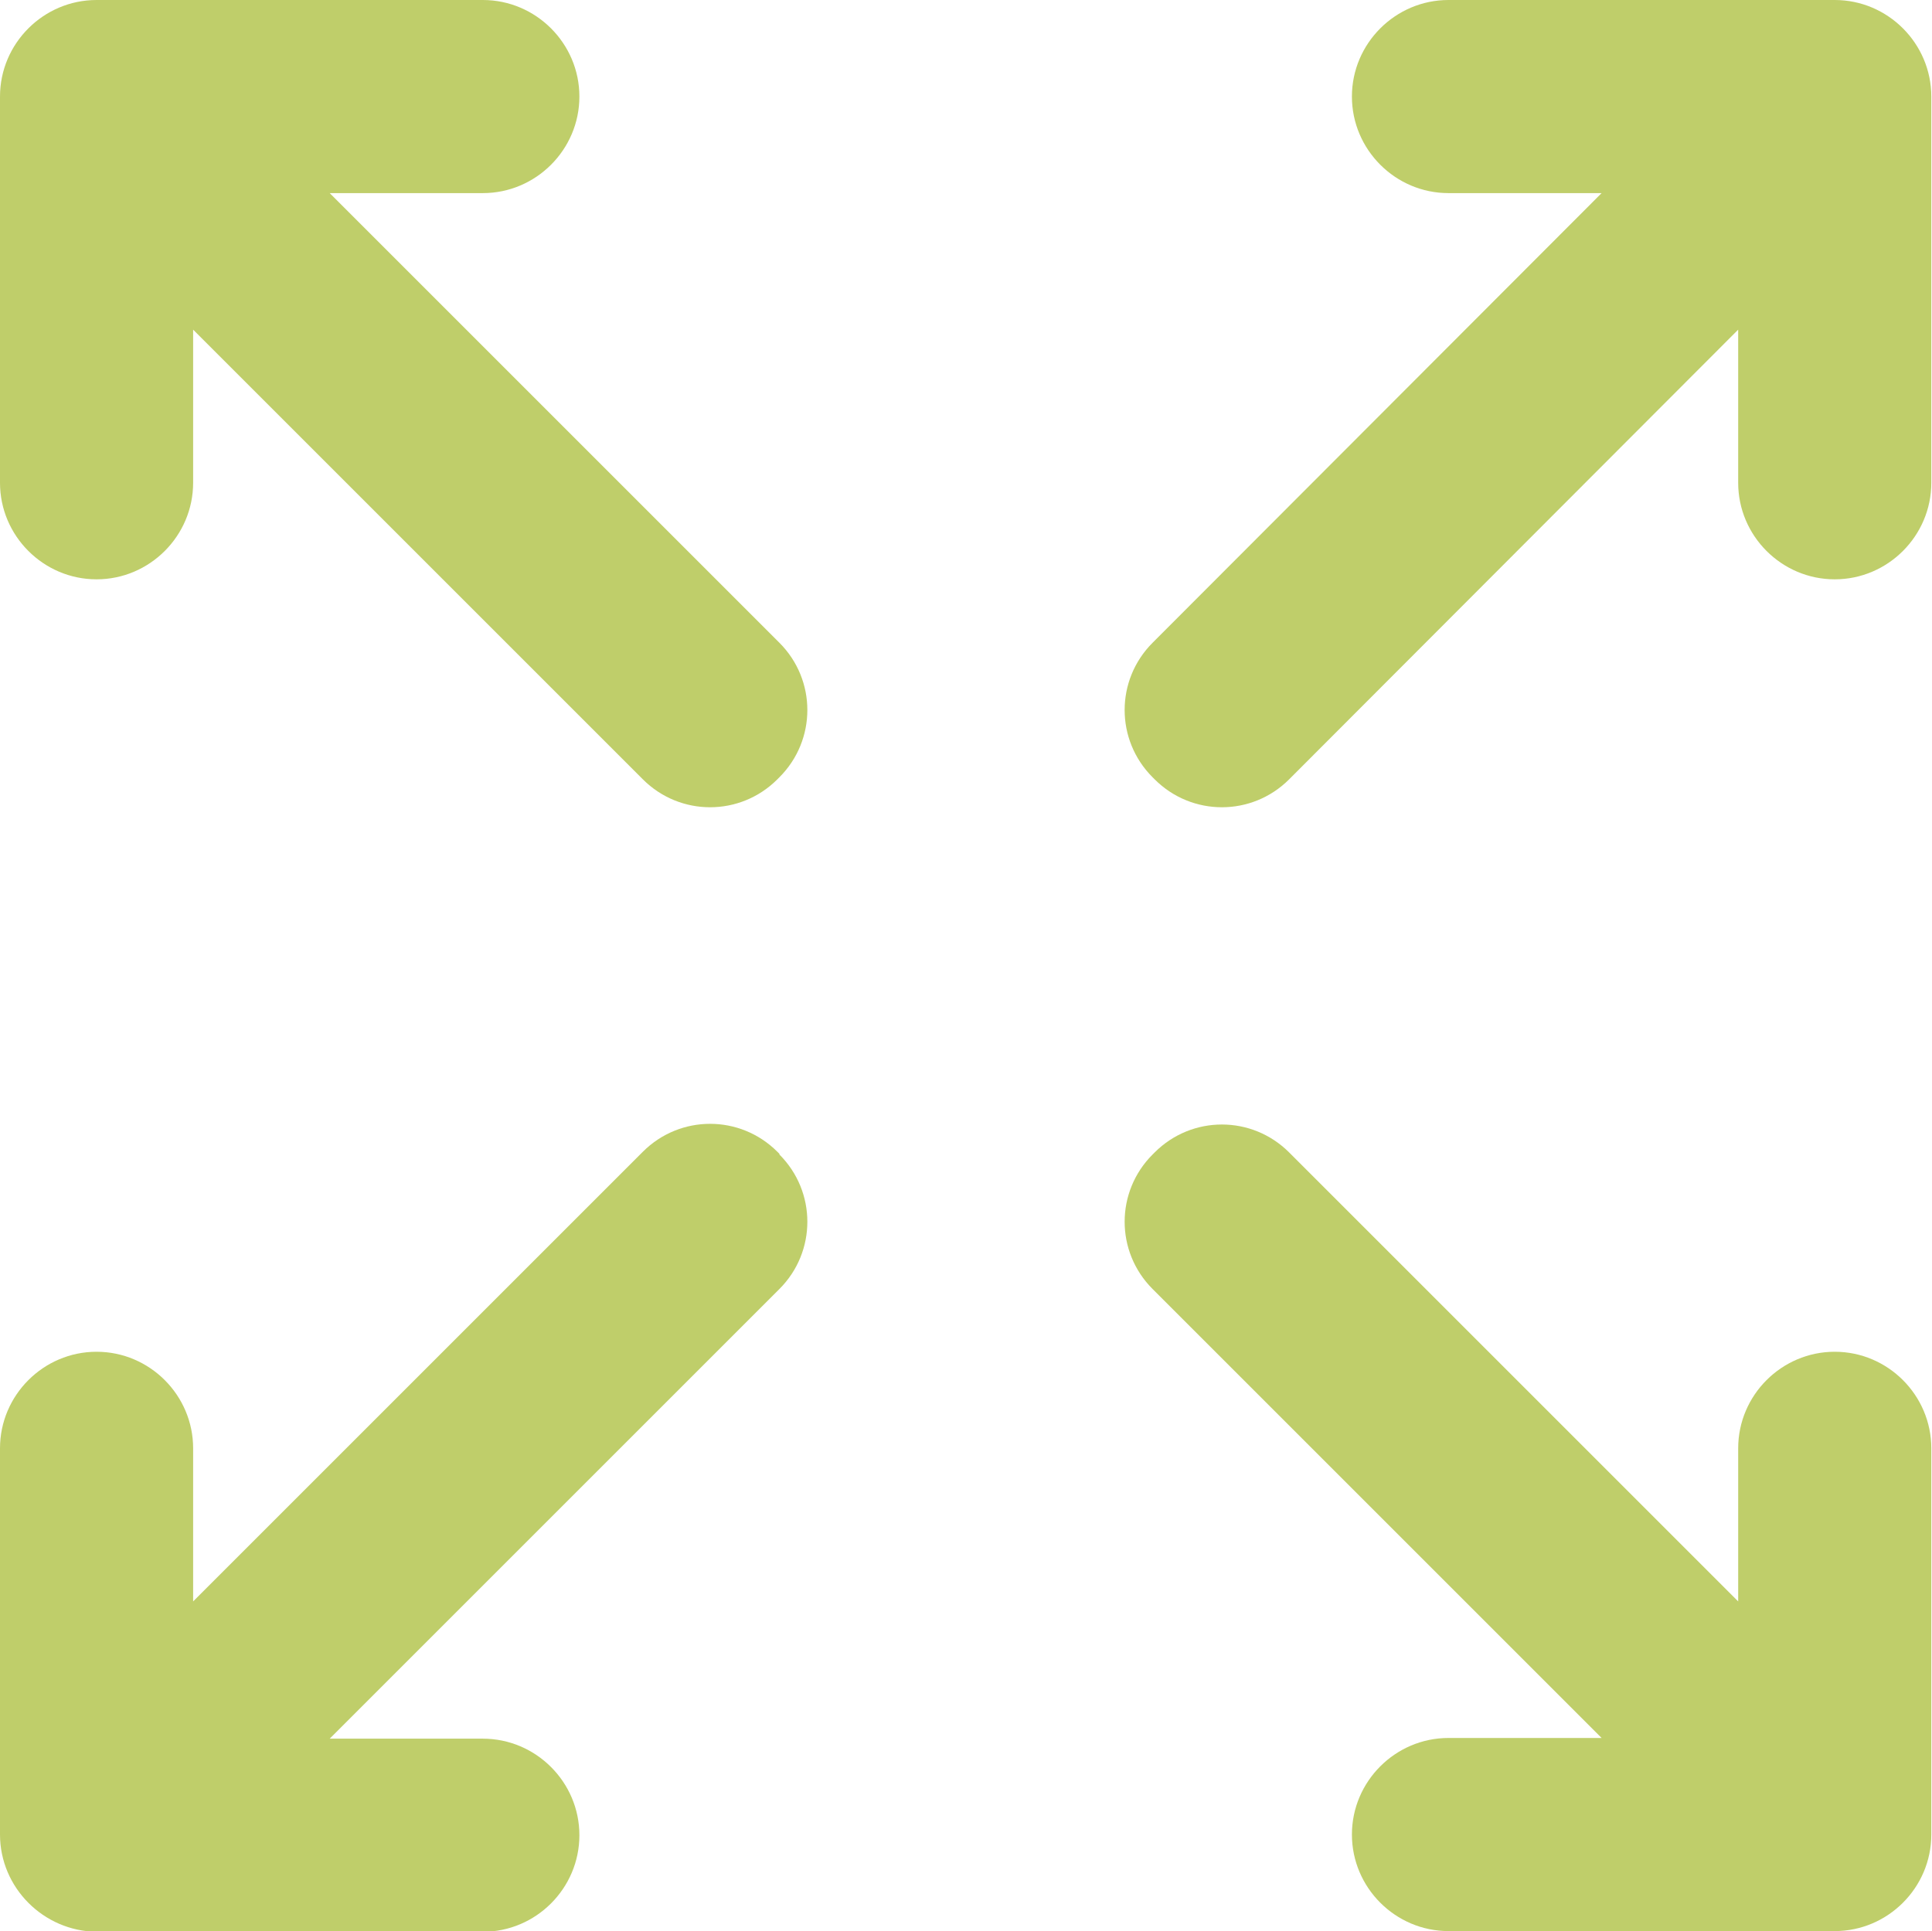
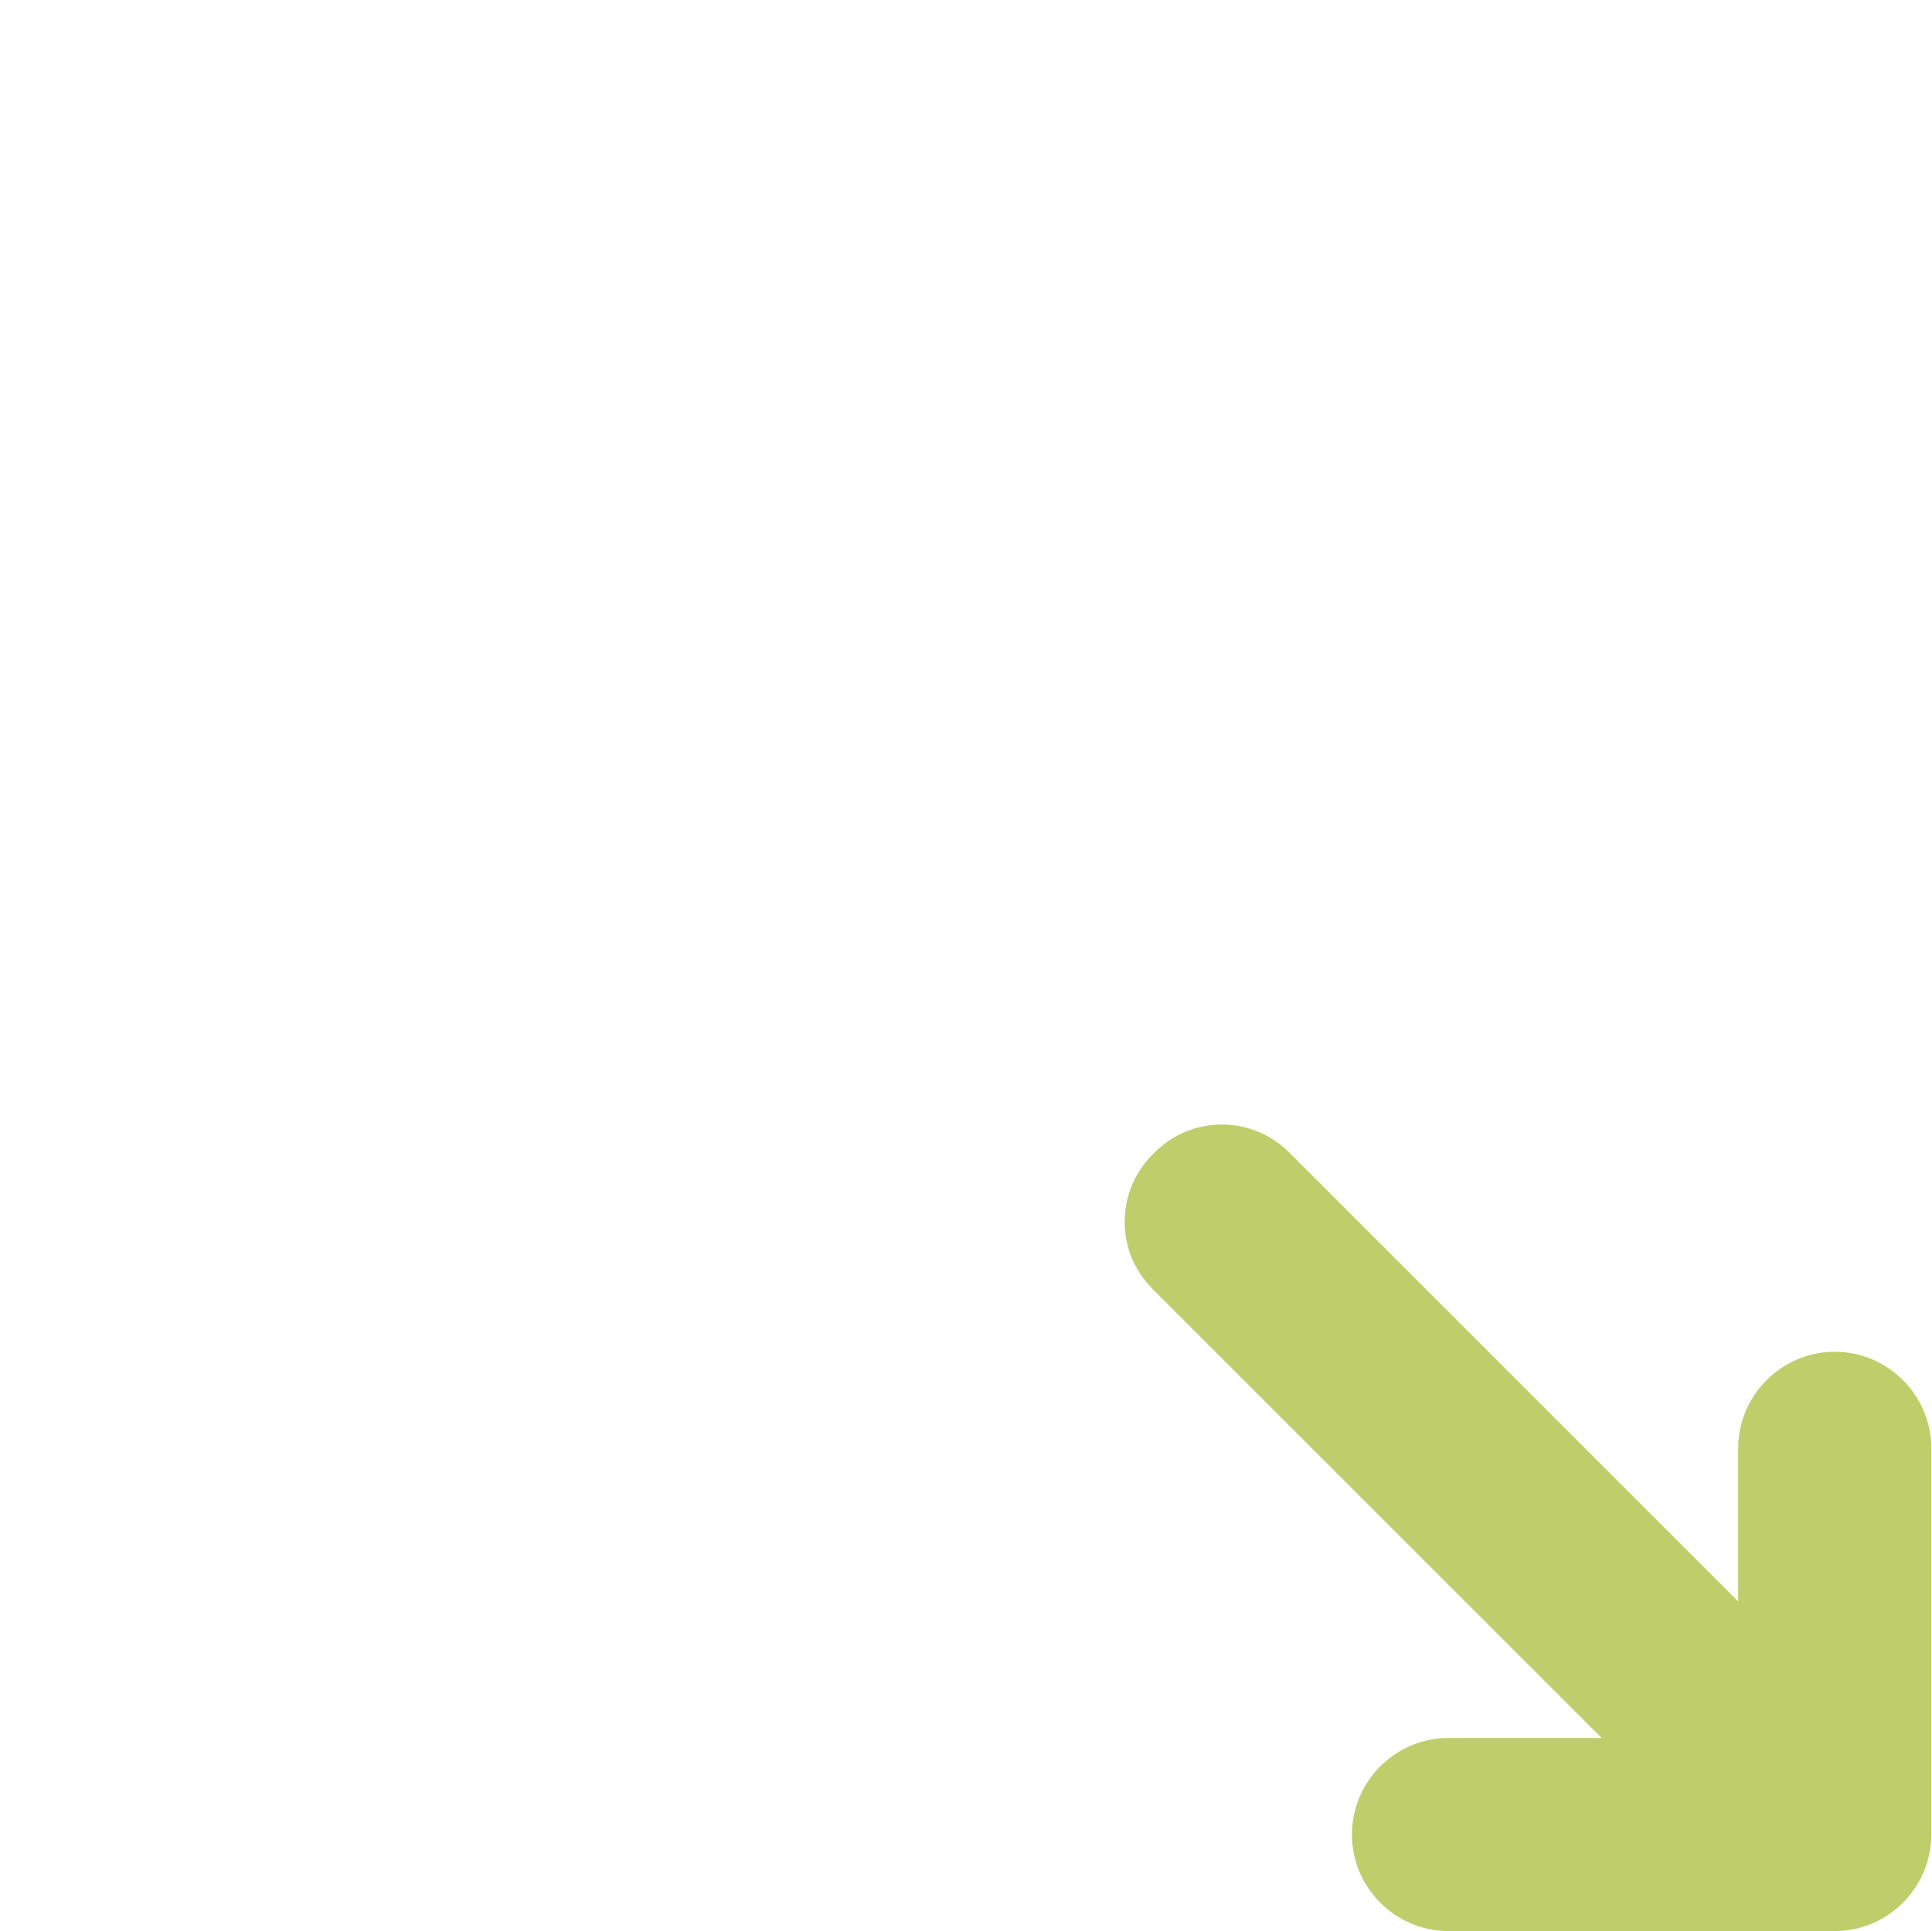
<svg xmlns="http://www.w3.org/2000/svg" id="Layer_1" version="1.1" viewBox="0 0 28.01 28">
  <defs>
    <style>
      .st0 {
        fill: #bfce6a;
      }
    </style>
  </defs>
  <g id="Expand">
-     <path class="st0" d="M4.78,2.8l6.52,6.52c.54.54.54,1.41,0,1.95l-.03.03c-.54.54-1.41.54-1.95,0L2.8,4.78v2.22c0,.77-.63,1.4-1.4,1.4s-1.4-.63-1.4-1.4V1.4C0,.63.63,0,1.4,0h5.6c.77,0,1.4.63,1.4,1.4s-.63,1.4-1.4,1.4c0,0-2.22,0-2.22,0Z" />
-     <path class="st0" d="M11.3,16.74c.54.54.54,1.41,0,1.95l-6.52,6.52h2.22c.77,0,1.4.63,1.4,1.4s-.63,1.4-1.4,1.4H1.4c-.77-.01-1.4-.64-1.4-1.41v-5.6c0-.77.63-1.4,1.4-1.4s1.4.63,1.4,1.4v2.22l6.52-6.52c.54-.54,1.41-.54,1.95,0l.03.03h0Z" />
-     <path class="st0" d="M28,1.4v5.6c0,.77-.63,1.4-1.4,1.4s-1.4-.63-1.4-1.4v-2.22l-6.51,6.52c-.54.54-1.41.54-1.95,0l-.03-.03c-.54-.54-.54-1.41,0-1.95l6.51-6.52h-2.22c-.77,0-1.4-.63-1.4-1.4S20.23,0,21,0h5.6C27.37,0,28,.63,28,1.4Z" />
    <path class="st0" d="M28,21v5.6c0,.77-.63,1.4-1.4,1.4h-5.6c-.77,0-1.4-.63-1.4-1.4s.63-1.4,1.4-1.4h2.22l-6.51-6.51c-.54-.54-.54-1.41,0-1.95l.03-.03c.54-.54,1.41-.54,1.95,0l6.51,6.51v-2.22c0-.77.63-1.4,1.4-1.4s1.4.63,1.4,1.4Z" />
  </g>
</svg>